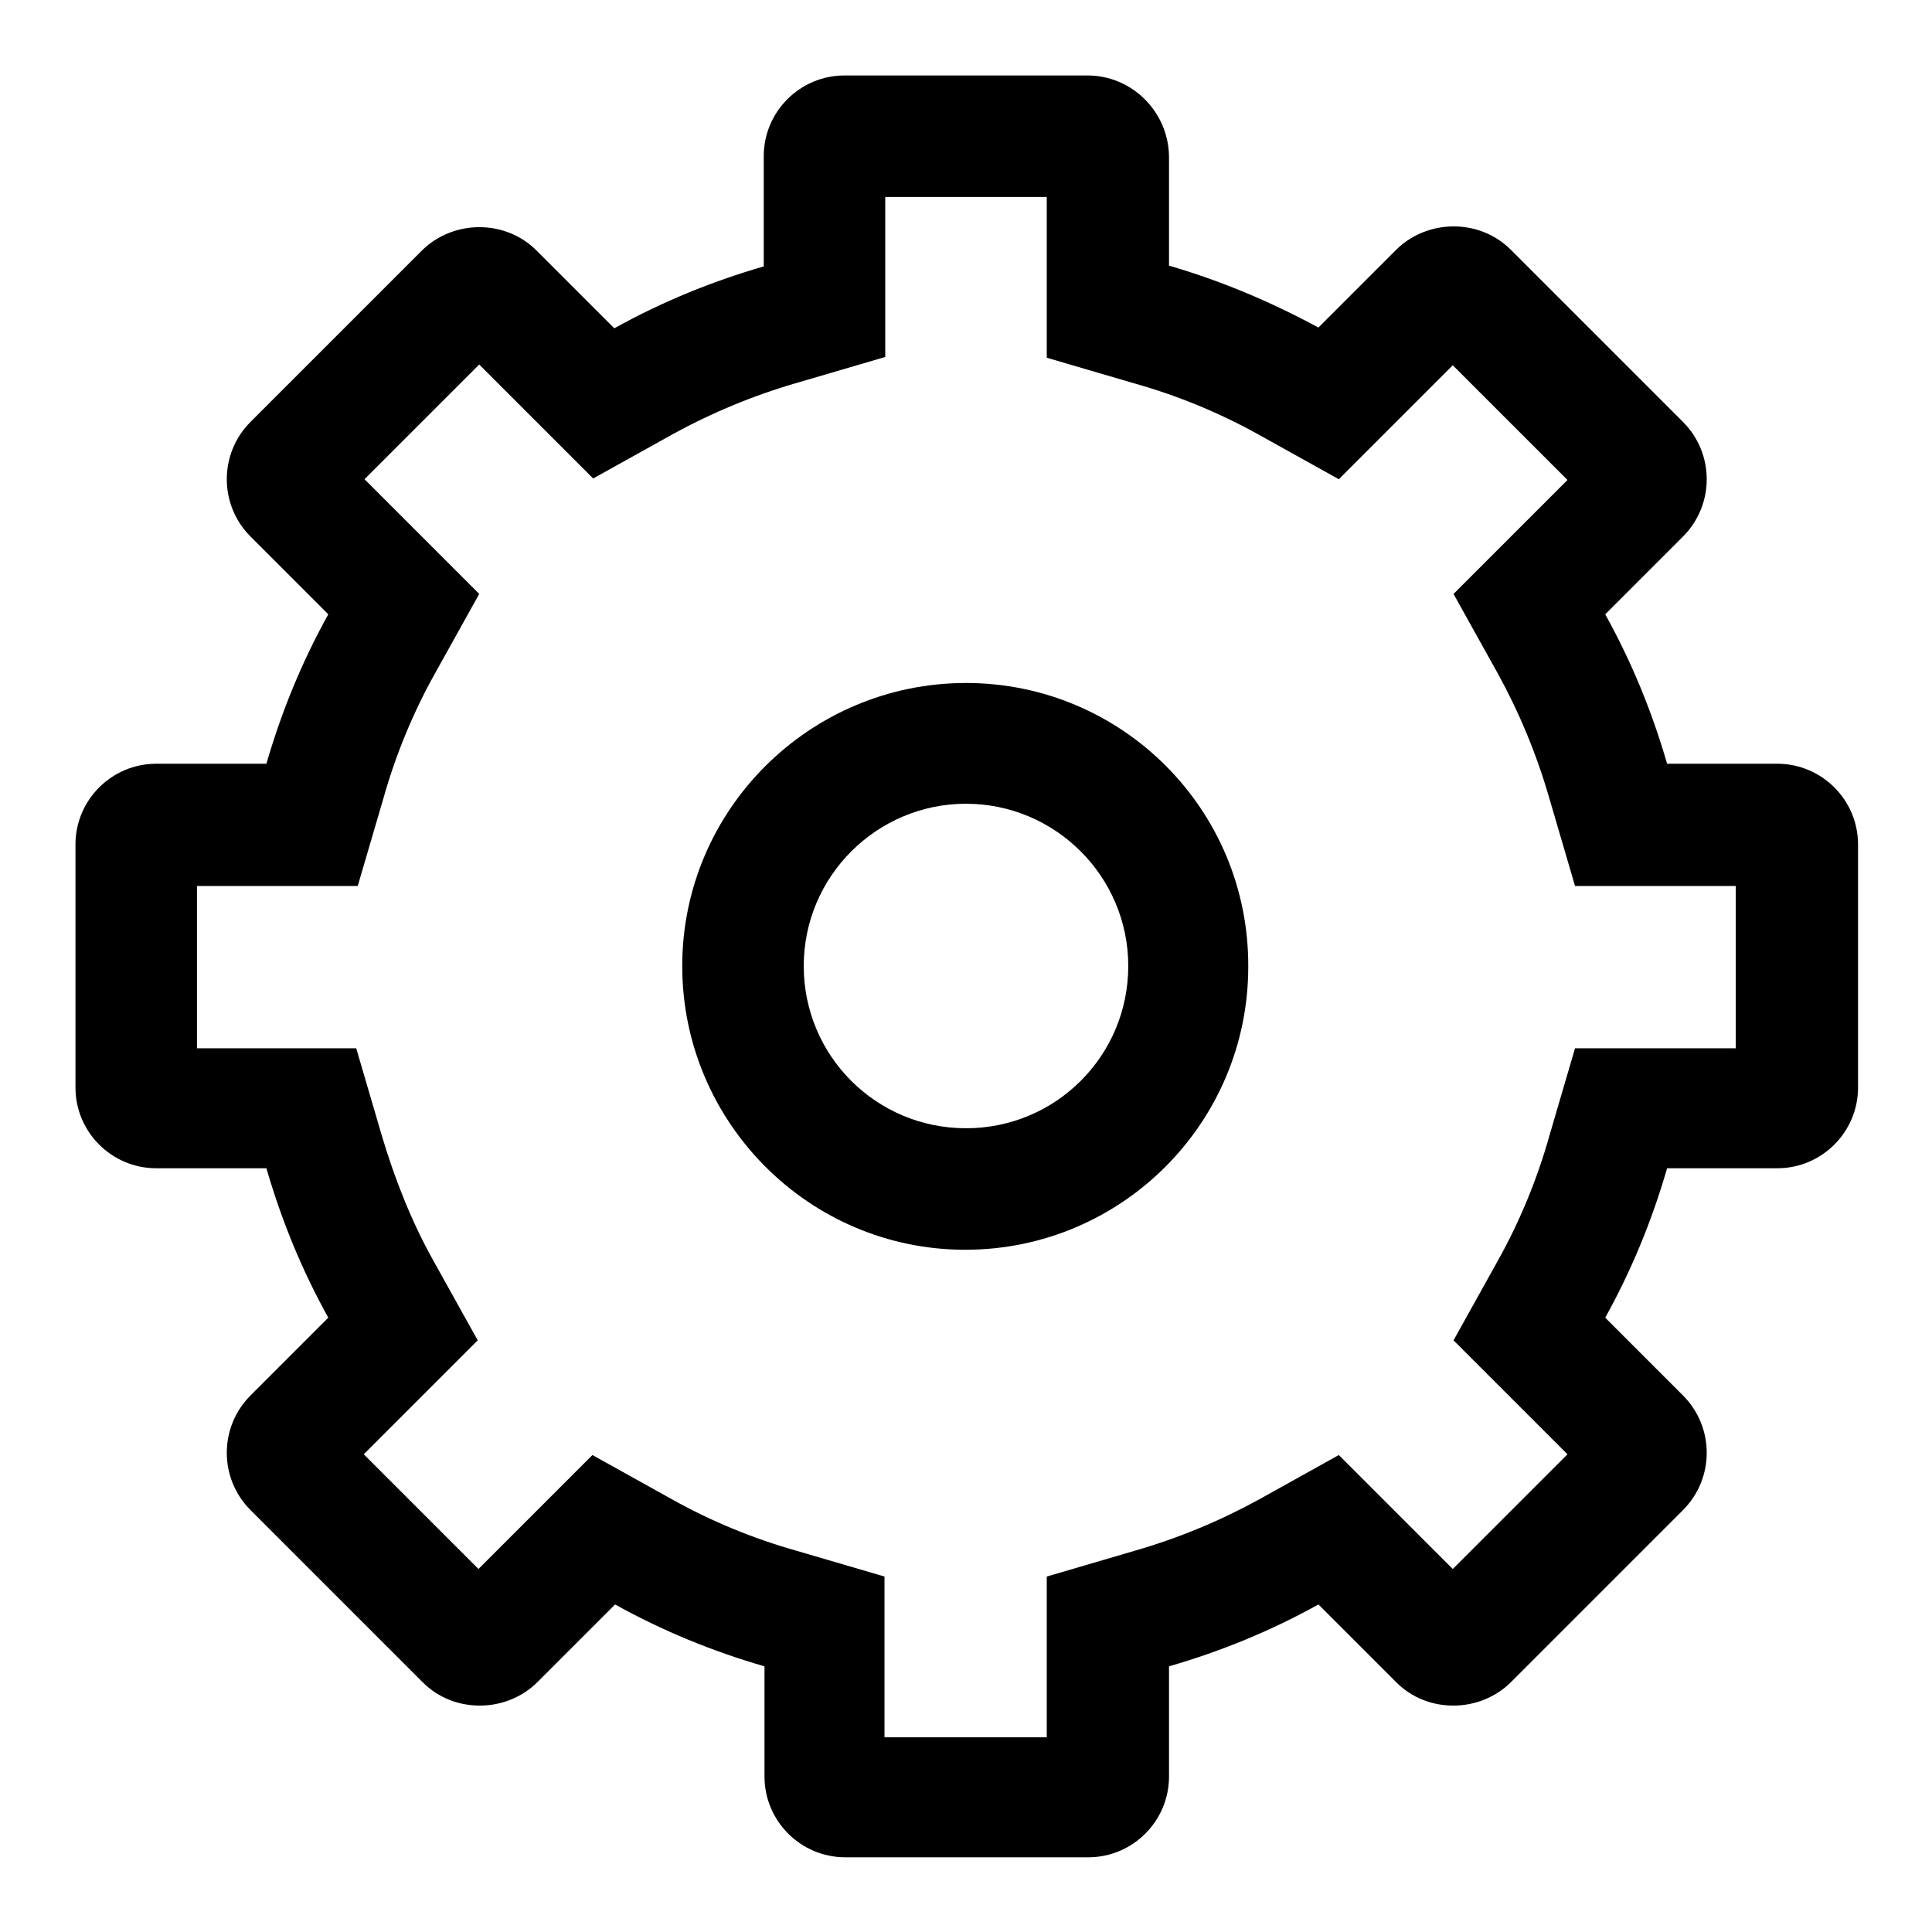
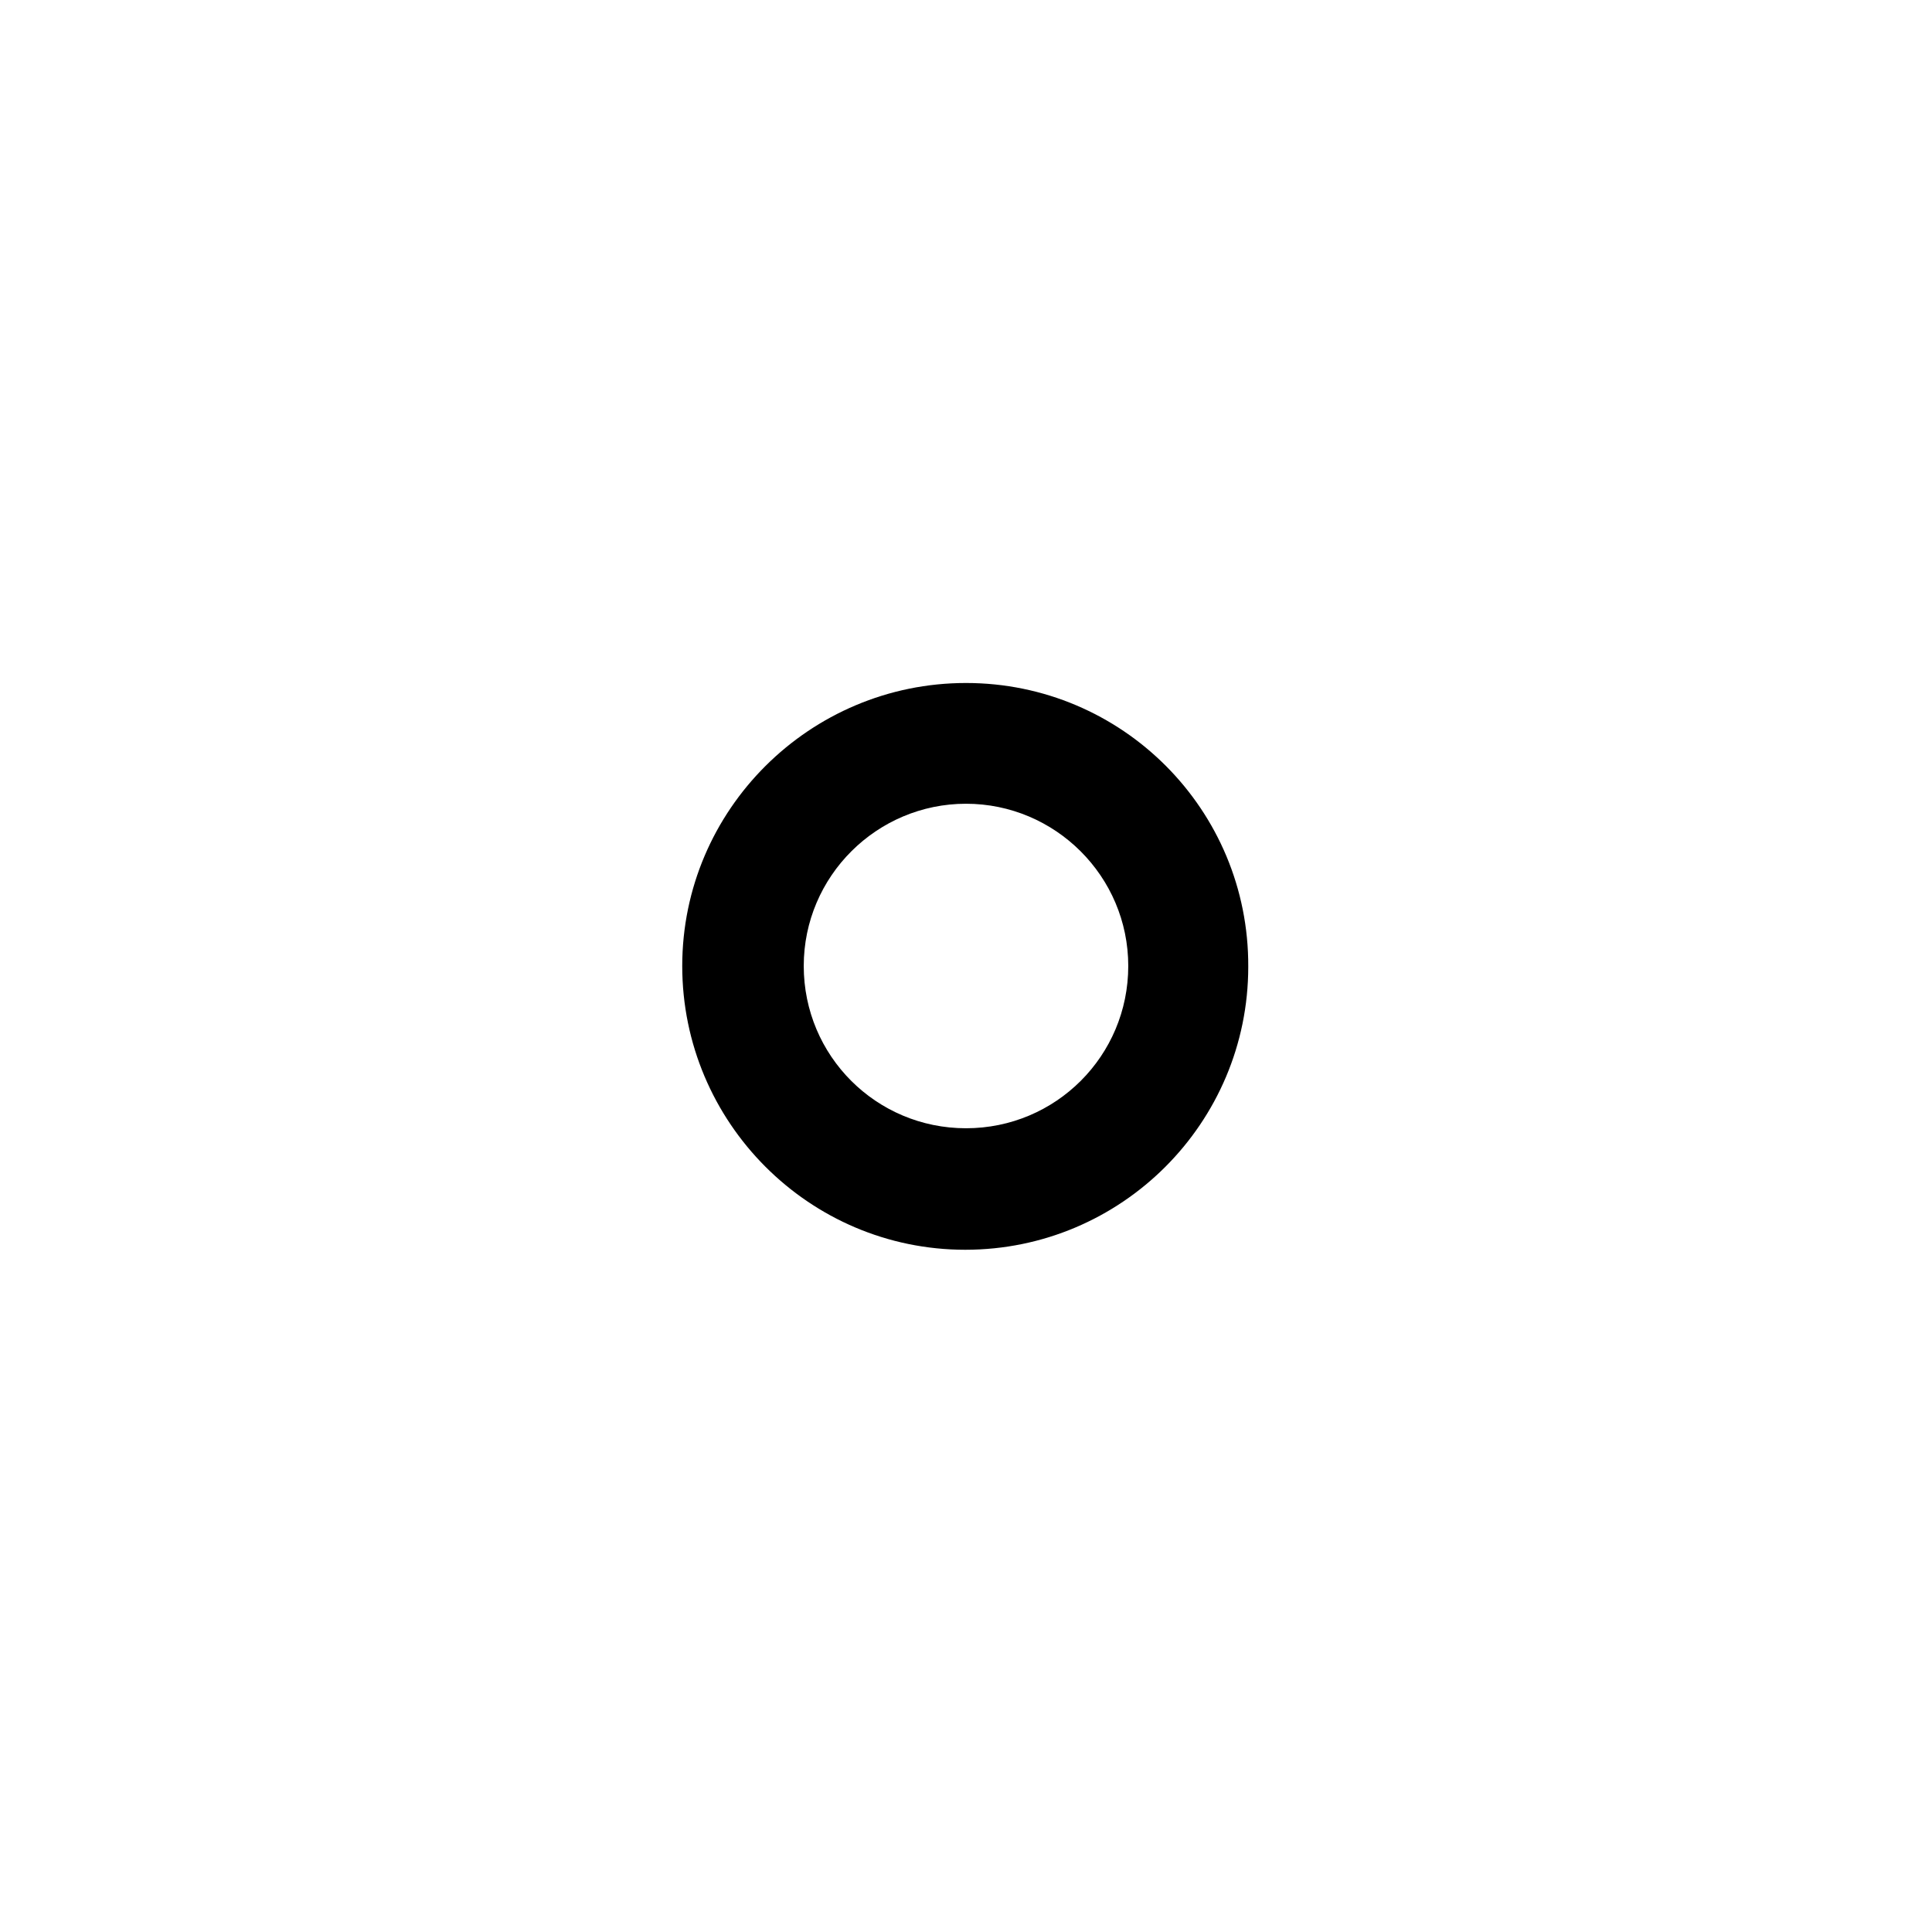
<svg xmlns="http://www.w3.org/2000/svg" version="1.1" x="0px" y="0px" viewBox="0 0 256 256" enable-background="new 0 0 256 256" xml:space="preserve">
  <g>
-     <path fill="#000000" d="M138.7,26.1v21.3l11.6,3.4c5.7,1.6,11.3,3.9,16.5,6.8l10.6,5.9l8.6-8.6l6.5-6.5l15.2,15.2l-6.5,6.5 l-8.6,8.6l5.9,10.6c2.8,5.1,5.1,10.6,6.8,16.5l3.4,11.6h21.3v21.5h-21.3l-3.4,11.6c-1.6,5.7-3.9,11.3-6.8,16.5l-5.9,10.6l8.6,8.6 l6.5,6.5l-15.2,15.2l-6.5-6.5l-8.6-8.6l-10.6,5.9c-5.1,2.8-10.6,5.1-16.5,6.8l-11.6,3.4v21.3h-21.5v-21.3l-11.6-3.4 c-5.7-1.6-11.3-3.9-16.5-6.8l-10.6-5.9l-8.6,8.6l-6.5,6.5l-15.2-15.2l6.5-6.5l8.6-8.6l-5.9-10.6c-2.9-5.2-5.1-10.8-6.8-16.5 l-3.4-11.6H26.1v-21.5h21.3l3.4-11.6c1.6-5.7,3.9-11.3,6.8-16.5l5.9-10.6L54.8,70l-6.5-6.5l15.2-15.2l6.5,6.5l8.6,8.6l10.6-5.9 c5.1-2.8,10.6-5.1,16.5-6.8l11.6-3.4V26.1H138.7 M144.1,10h-32.2c-5.9,0-10.7,4.8-10.7,10.7v14.6c-6.9,2-13.5,4.7-19.8,8.2 L71.1,33.2c-2-2-4.7-3.1-7.6-3.1c-2.8,0-5.6,1.1-7.6,3.1L33.2,55.9c-4.2,4.2-4.2,11,0,15.2l10.3,10.3c-3.5,6.3-6.2,12.9-8.2,19.8 H20.7c-5.9,0-10.7,4.8-10.7,10.7v32.2c0,5.9,4.8,10.7,10.7,10.7l0,0h14.6c2,6.9,4.7,13.5,8.2,19.8l-10.3,10.3 c-4.2,4.2-4.2,11,0,15.2l22.8,22.8c2.1,2.1,4.8,3.1,7.6,3.1c2.8,0,5.6-1.1,7.6-3.1l10.3-10.3c6.3,3.5,12.9,6.2,19.8,8.2v14.6 c0,5.9,4.8,10.7,10.7,10.7l0,0h32.2c5.9,0,10.7-4.8,10.7-10.7l0,0v-14.6c6.9-2,13.5-4.7,19.8-8.2l10.3,10.3 c2.1,2.1,4.8,3.1,7.6,3.1c2.8,0,5.6-1.1,7.6-3.1l22.8-22.8c4.2-4.2,4.2-11,0-15.2l-10.3-10.3c3.5-6.3,6.2-12.9,8.2-19.8h14.6 c5.9,0,10.7-4.8,10.7-10.7l0,0v-32.2c0-5.9-4.8-10.7-10.7-10.7l0,0h-14.6c-2-6.9-4.7-13.5-8.2-19.8l10.3-10.3 c4.2-4.2,4.2-11,0-15.2l-22.8-22.8c-2-2-4.7-3.1-7.6-3.1c-2.8,0-5.6,1.1-7.6,3.1l-10.3,10.3c-6.3-3.4-12.9-6.2-19.8-8.2V20.7 C154.8,14.8,150,10,144.1,10L144.1,10z" />
    <path fill="#000000" d="M128,106.5c11.8,0,21.5,9.6,21.5,21.5s-9.6,21.5-21.5,21.5s-21.5-9.6-21.5-21.5S116.2,106.5,128,106.5  M128,90.5c-20.7,0-37.6,16.8-37.6,37.5c0,20.7,16.8,37.6,37.5,37.6c0,0,0,0,0,0c20.7,0,37.5-16.8,37.5-37.5 C165.5,107.3,148.7,90.5,128,90.5z" />
  </g>
</svg>